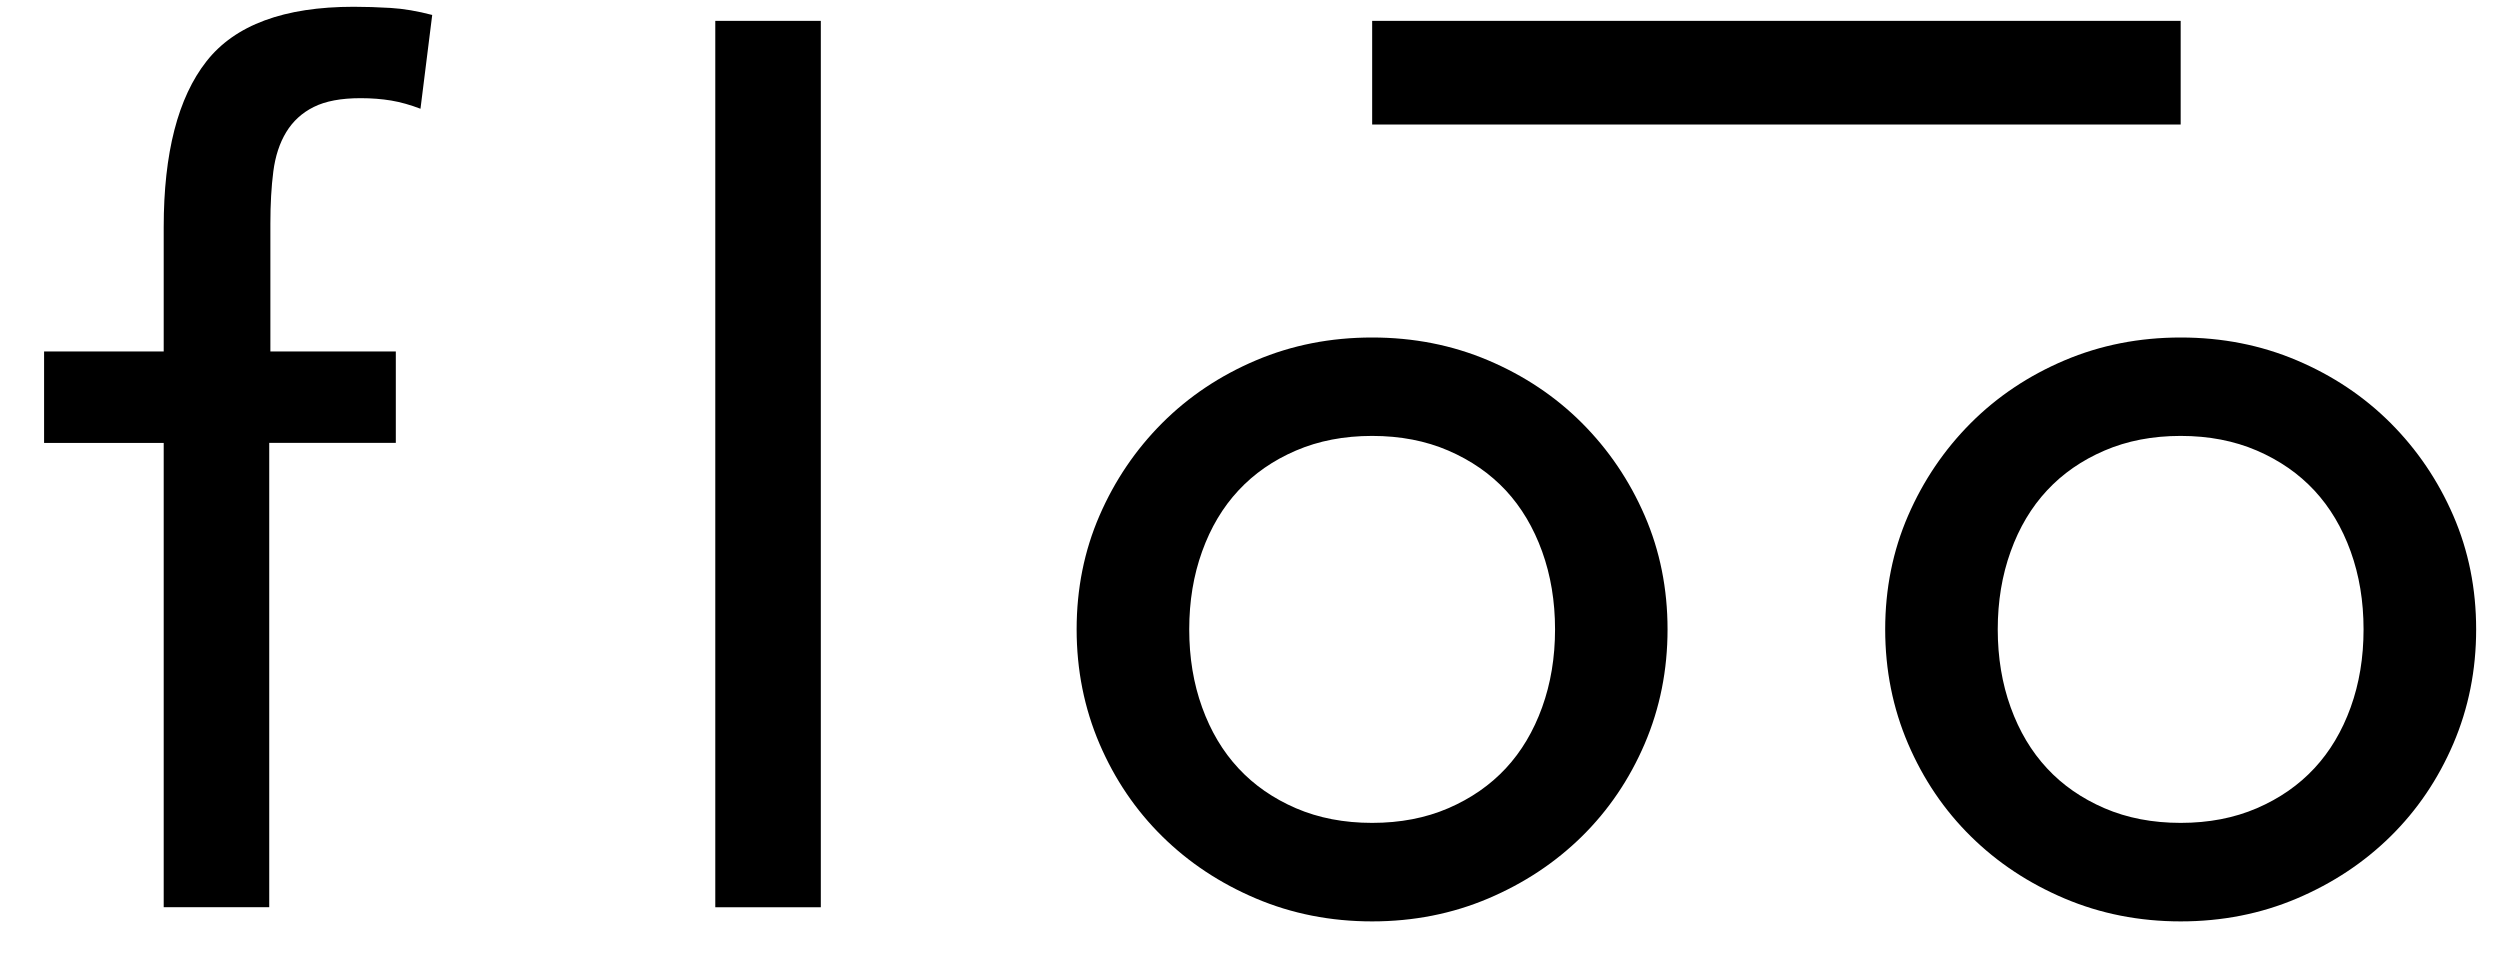
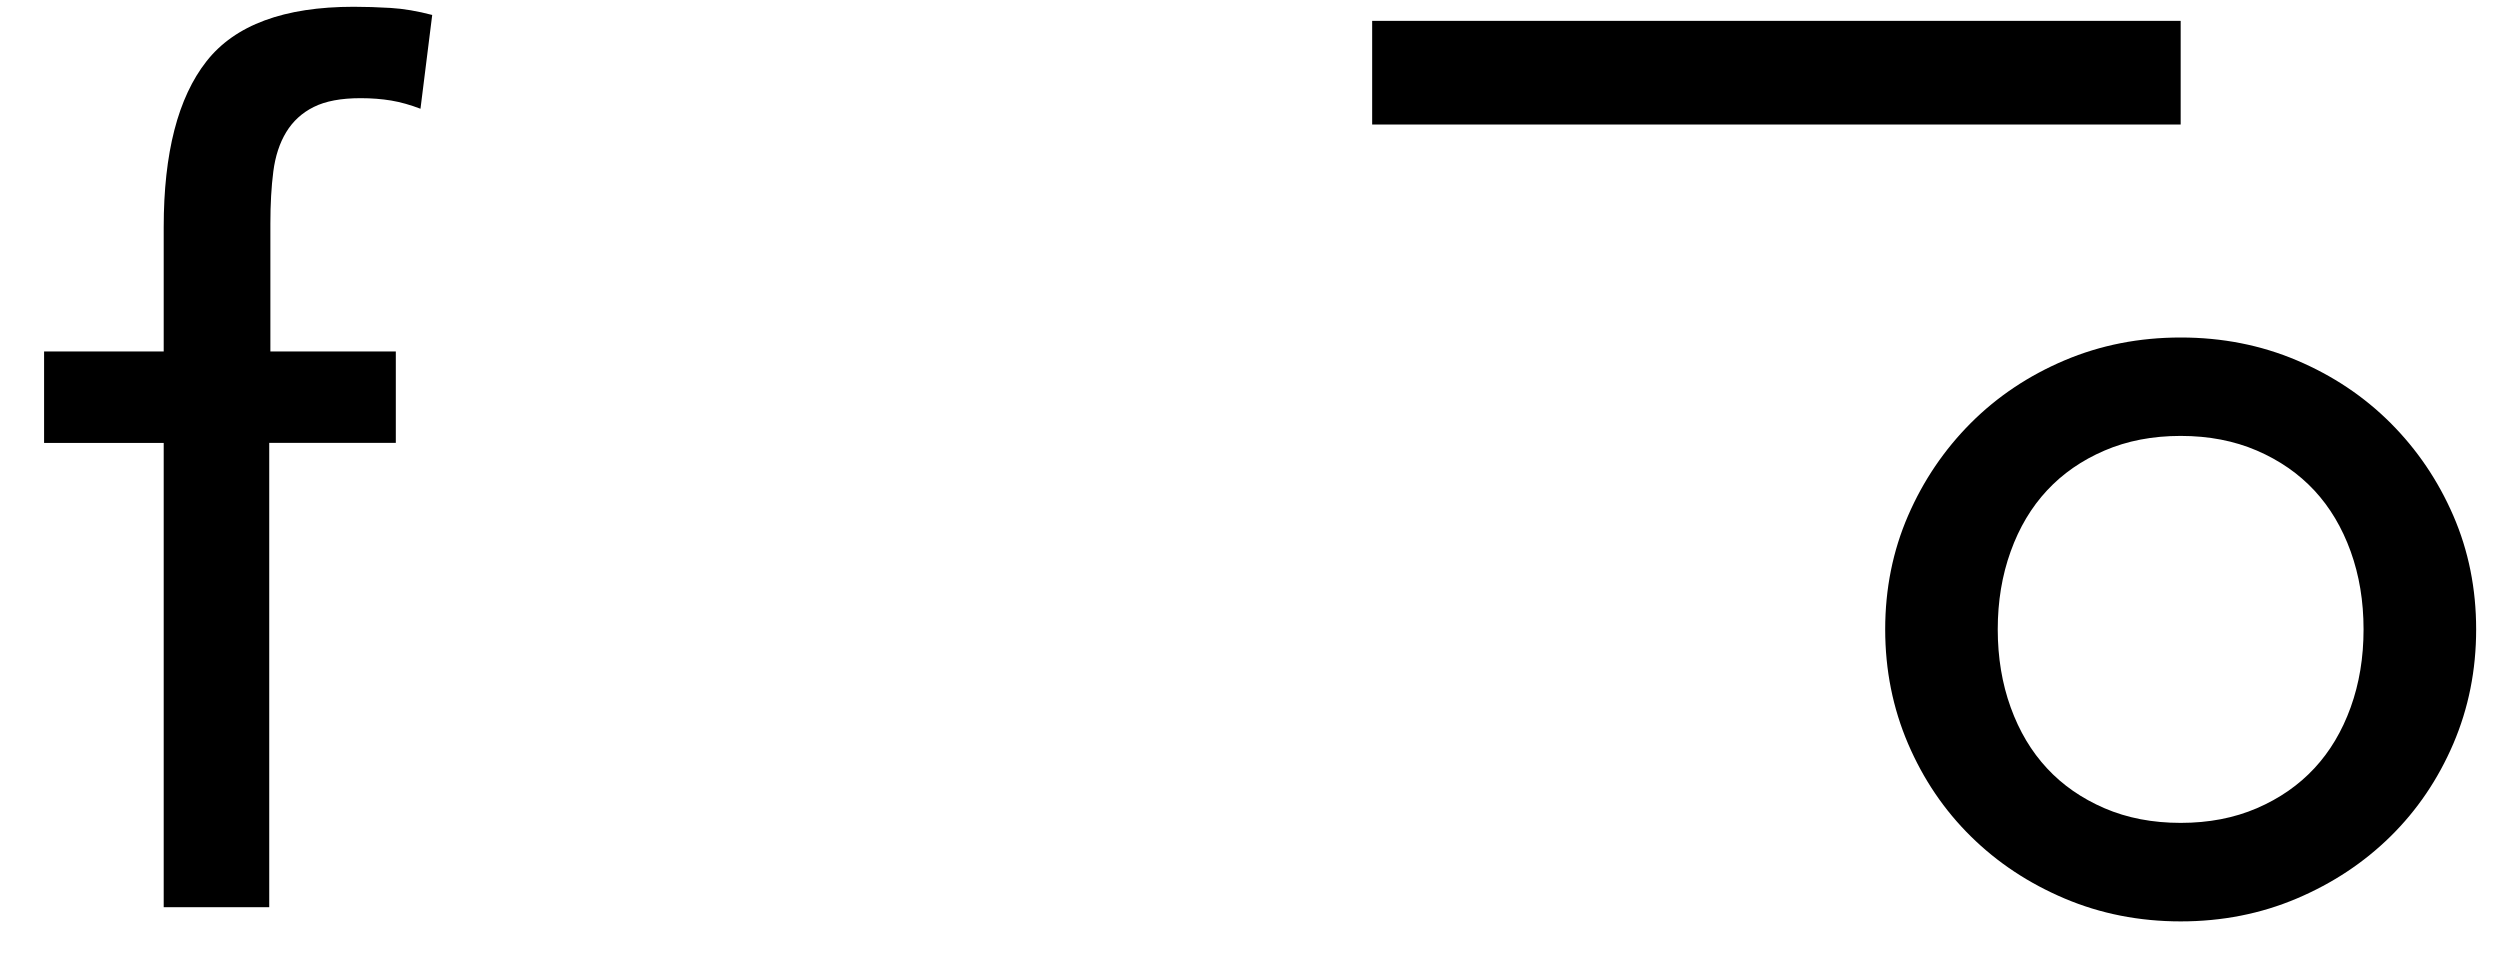
<svg xmlns="http://www.w3.org/2000/svg" width="52" height="20" viewBox="0 0 52 20" fill="none">
  <path d="M3.405 9.213H0.917V7.311H3.405V4.726C3.405 3.182 3.701 2.031 4.295 1.275C4.888 0.519 5.909 0.141 7.356 0.141C7.6 0.141 7.856 0.149 8.124 0.165C8.392 0.181 8.681 0.23 8.99 0.311L8.746 2.262C8.534 2.181 8.331 2.124 8.136 2.091C7.941 2.059 7.729 2.042 7.502 2.042C7.095 2.042 6.77 2.103 6.526 2.225C6.282 2.346 6.091 2.522 5.953 2.749C5.815 2.977 5.726 3.249 5.685 3.567C5.644 3.884 5.624 4.246 5.624 4.651V7.31H8.233V9.212H5.6V18.87H3.405V9.213Z" fill="black" />
-   <path d="M14.878 0.434H17.073V18.871H14.878V0.434Z" fill="black" />
-   <path d="M22.394 13.091C22.394 12.246 22.552 11.457 22.869 10.726C23.186 9.995 23.621 9.353 24.174 8.799C24.726 8.247 25.377 7.812 26.125 7.495C26.873 7.178 27.677 7.02 28.54 7.02C29.401 7.02 30.206 7.178 30.954 7.495C31.702 7.812 32.353 8.247 32.905 8.799C33.458 9.353 33.893 9.995 34.21 10.726C34.527 11.457 34.685 12.246 34.685 13.091C34.685 13.937 34.527 14.729 34.21 15.47C33.893 16.209 33.458 16.851 32.905 17.396C32.352 17.941 31.701 18.372 30.954 18.689C30.206 19.006 29.401 19.165 28.54 19.165C27.678 19.165 26.873 19.006 26.125 18.689C25.377 18.372 24.726 17.941 24.174 17.396C23.621 16.851 23.186 16.209 22.869 15.47C22.553 14.729 22.394 13.937 22.394 13.091ZM24.736 13.091C24.736 13.677 24.825 14.218 25.004 14.713C25.183 15.209 25.435 15.632 25.76 15.981C26.085 16.331 26.483 16.607 26.955 16.811C27.427 17.014 27.955 17.116 28.54 17.116C29.126 17.116 29.654 17.014 30.125 16.811C30.597 16.607 30.995 16.331 31.321 15.981C31.645 15.632 31.897 15.209 32.076 14.713C32.255 14.217 32.345 13.677 32.345 13.091C32.345 12.506 32.255 11.966 32.076 11.47C31.897 10.974 31.645 10.551 31.321 10.201C30.995 9.852 30.597 9.576 30.125 9.372C29.654 9.169 29.126 9.067 28.54 9.067C27.955 9.067 27.427 9.169 26.955 9.372C26.483 9.575 26.085 9.851 25.76 10.201C25.434 10.551 25.182 10.974 25.004 11.47C24.825 11.966 24.736 12.506 24.736 13.091Z" fill="black" />
  <path d="M39.212 13.091C39.212 12.246 39.371 11.457 39.688 10.726C40.005 9.995 40.441 9.353 40.993 8.799C41.545 8.247 42.196 7.812 42.944 7.495C43.692 7.178 44.496 7.02 45.359 7.02C46.22 7.02 47.025 7.178 47.773 7.495C48.521 7.812 49.172 8.247 49.724 8.799C50.277 9.353 50.712 9.995 51.029 10.726C51.346 11.457 51.504 12.246 51.504 13.091C51.504 13.937 51.346 14.729 51.029 15.47C50.712 16.209 50.277 16.851 49.724 17.396C49.171 17.941 48.52 18.372 47.773 18.689C47.025 19.006 46.22 19.165 45.359 19.165C44.497 19.165 43.692 19.006 42.944 18.689C42.196 18.372 41.545 17.941 40.993 17.396C40.44 16.851 40.005 16.209 39.688 15.47C39.371 14.729 39.212 13.937 39.212 13.091ZM41.553 13.091C41.553 13.677 41.643 14.218 41.822 14.713C42.001 15.209 42.253 15.632 42.578 15.981C42.902 16.331 43.301 16.607 43.773 16.811C44.244 17.014 44.772 17.116 45.358 17.116C45.943 17.116 46.471 17.014 46.943 16.811C47.415 16.607 47.813 16.331 48.138 15.981C48.463 15.632 48.715 15.209 48.894 14.713C49.073 14.217 49.162 13.677 49.162 13.091C49.162 12.506 49.073 11.966 48.894 11.47C48.715 10.974 48.463 10.551 48.138 10.201C47.813 9.852 47.415 9.576 46.943 9.372C46.471 9.169 45.943 9.067 45.358 9.067C44.772 9.067 44.244 9.169 43.773 9.372C43.301 9.575 42.903 9.851 42.578 10.201C42.252 10.551 42 10.974 41.822 11.47C41.643 11.966 41.553 12.506 41.553 13.091Z" fill="black" />
  <path d="M28.541 2.59V0.434H45.358V2.59H28.541Z" fill="black" />
</svg>